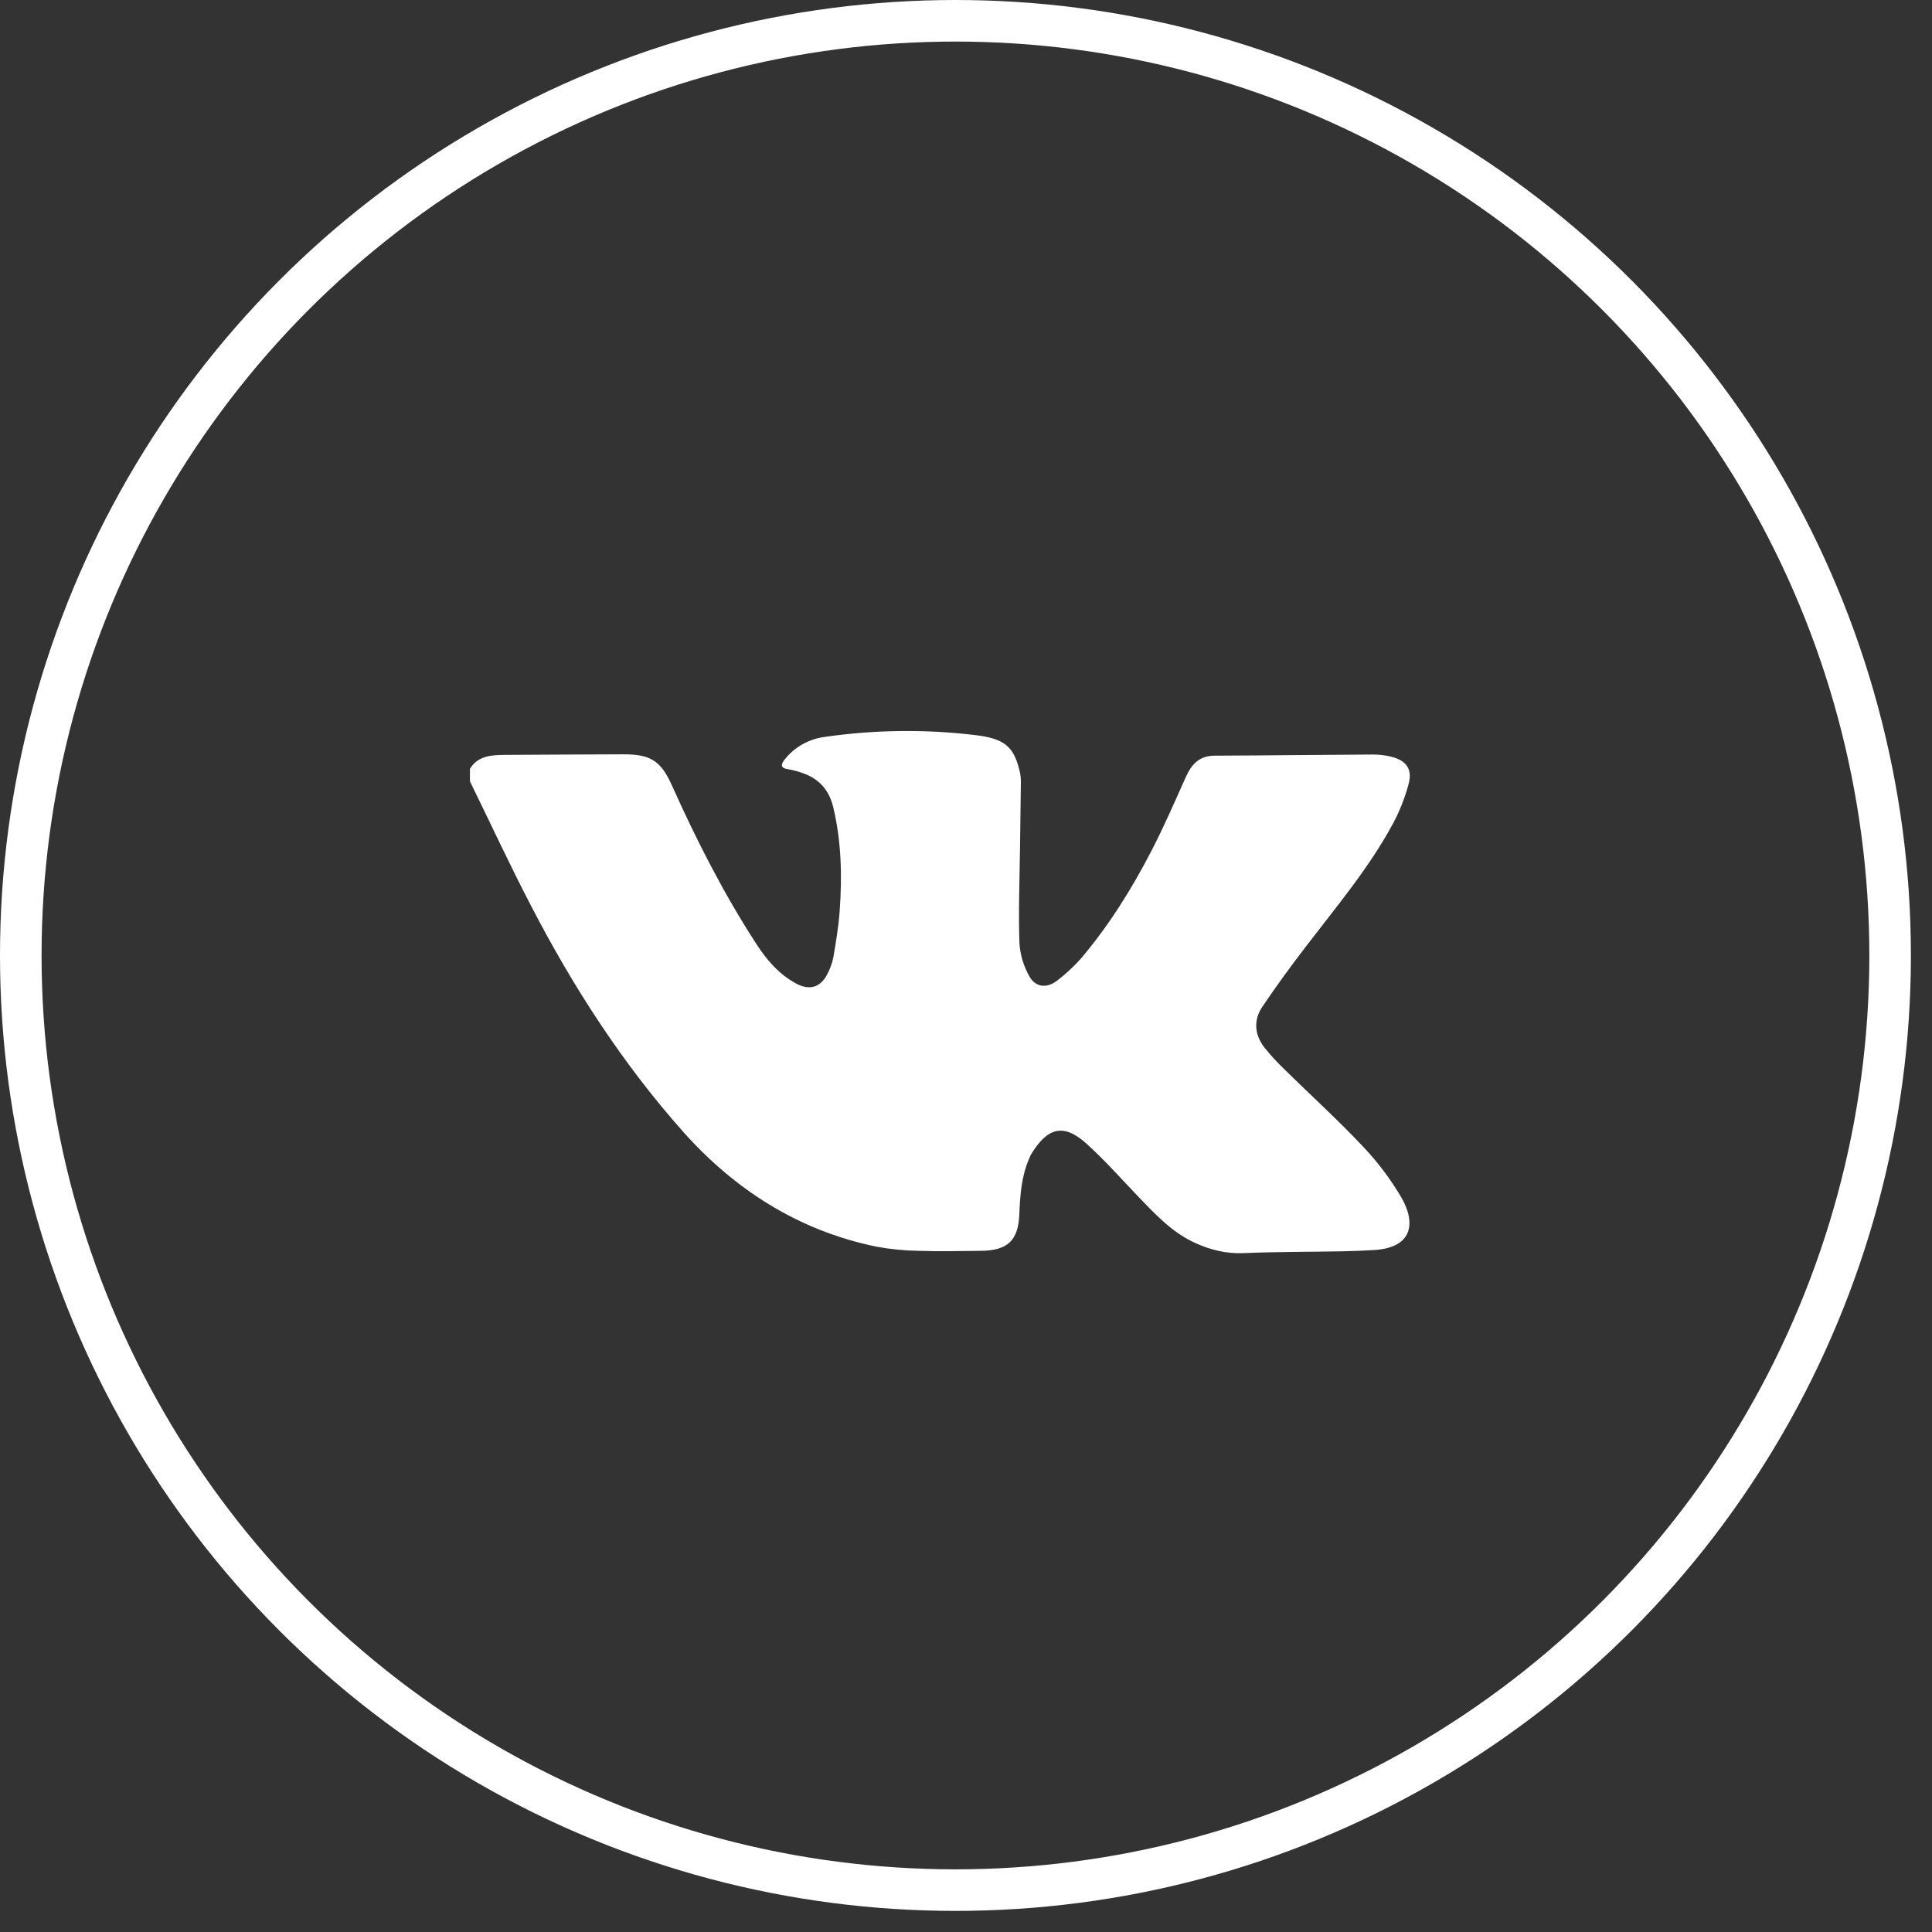
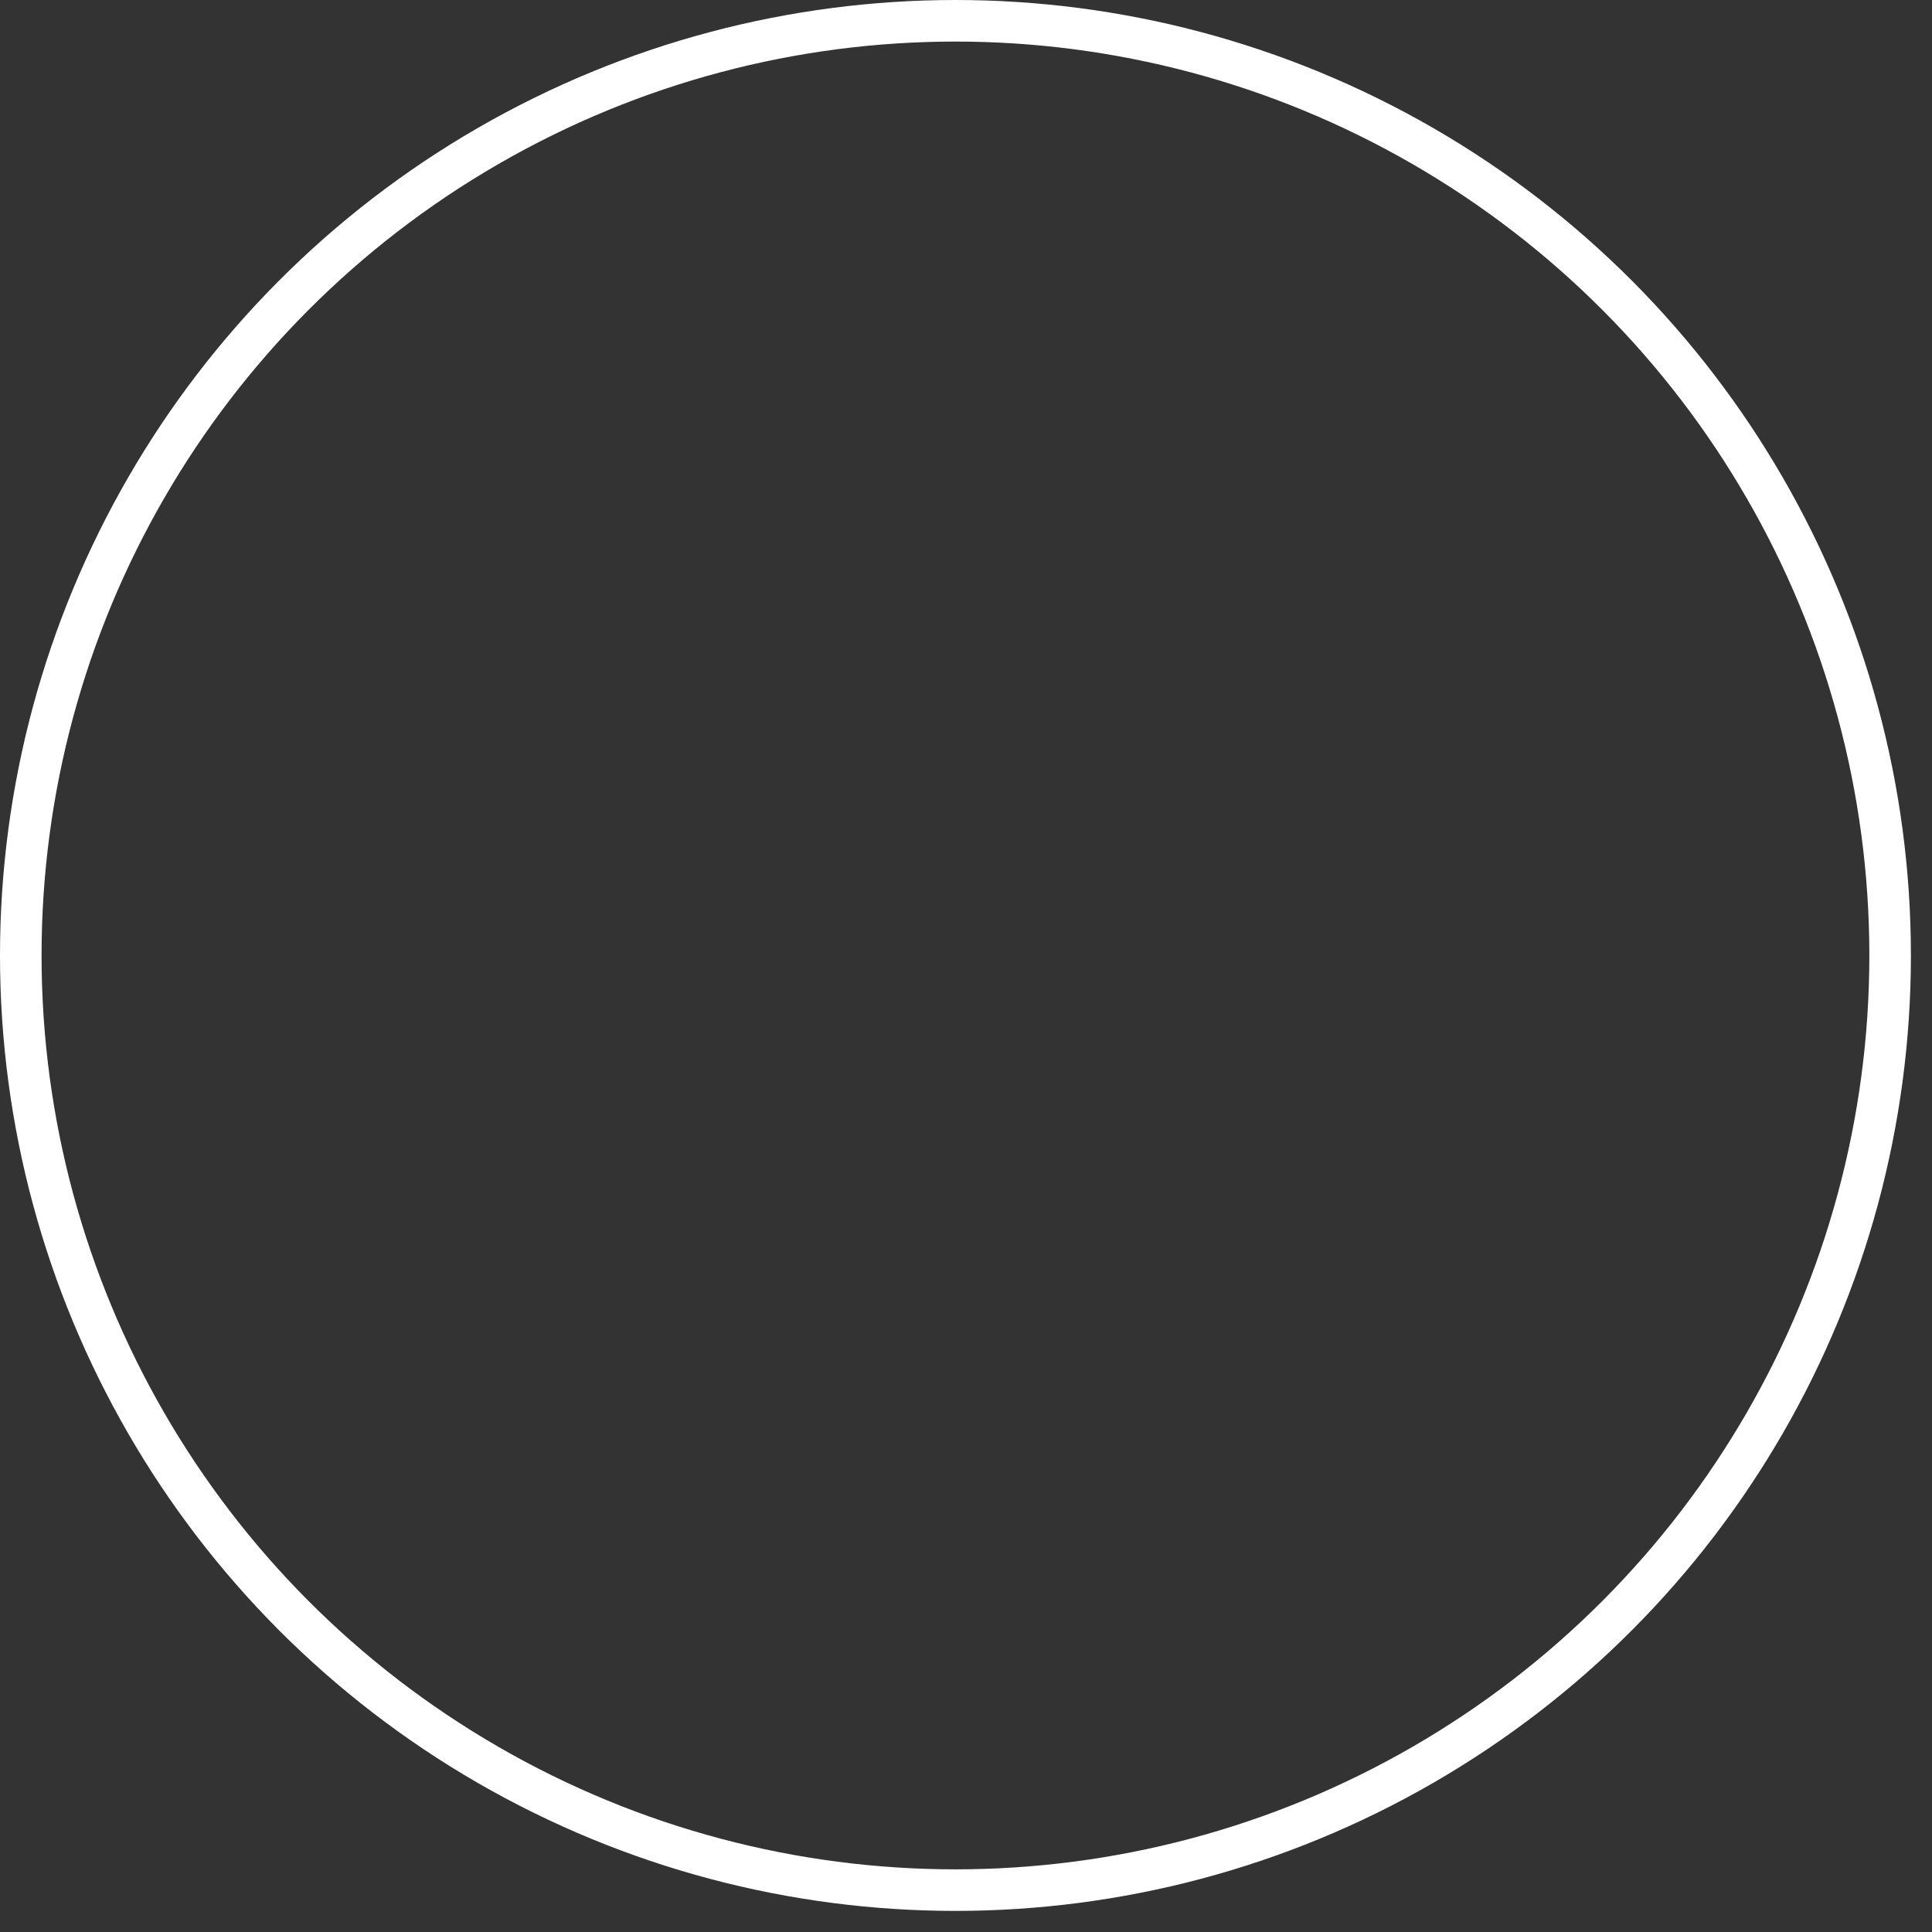
<svg xmlns="http://www.w3.org/2000/svg" width="37" height="37" viewBox="0 0 37 37" fill="none">
  <rect x="0" y="0" width="37" height="37" fill="#333333" stroke="none" />
  <circle cx="18.298" cy="18.298" r="17.9" stroke="white" stroke-width="0.796" />
  <g clip-path="url(#clip0_110_1404)">
    <path d="M9 14.963V14.723C9.153 14.474 9.407 14.46 9.662 14.457C10.417 14.451 11.173 14.45 11.929 14.446C12.463 14.443 12.657 14.572 12.87 15.046C13.339 16.091 13.858 17.112 14.485 18.078C14.682 18.382 14.919 18.662 15.253 18.839C15.508 18.974 15.717 18.907 15.843 18.657C15.897 18.556 15.936 18.448 15.959 18.337C16.009 18.044 16.058 17.753 16.08 17.456C16.129 16.788 16.115 16.122 15.959 15.465C15.879 15.123 15.675 14.898 15.332 14.792C15.255 14.765 15.175 14.745 15.094 14.732C14.942 14.711 14.953 14.639 15.026 14.547C15.119 14.429 15.235 14.329 15.368 14.254C15.501 14.18 15.647 14.131 15.799 14.112C16.744 13.976 17.703 13.963 18.652 14.075C19.229 14.14 19.411 14.288 19.525 14.756C19.543 14.828 19.551 14.902 19.551 14.976C19.547 15.404 19.538 15.832 19.534 16.26C19.526 16.858 19.503 17.459 19.523 18.057C19.537 18.282 19.602 18.502 19.715 18.7C19.834 18.916 20.058 18.931 20.253 18.774C20.413 18.651 20.562 18.513 20.697 18.362C21.233 17.731 21.668 17.034 22.046 16.305C22.289 15.838 22.497 15.354 22.713 14.874C22.821 14.636 22.969 14.473 23.261 14.472C24.269 14.468 25.276 14.455 26.284 14.45C26.407 14.449 26.529 14.463 26.648 14.493C26.938 14.567 27.053 14.734 26.976 15.016C26.907 15.274 26.809 15.525 26.683 15.762C26.23 16.605 25.613 17.34 25.031 18.099C24.734 18.486 24.443 18.881 24.172 19.286C24.004 19.538 24.026 19.813 24.211 20.056C24.333 20.209 24.466 20.354 24.608 20.489C25.102 20.975 25.618 21.443 26.093 21.947C26.38 22.248 26.631 22.58 26.84 22.937C27.126 23.436 27.042 23.899 26.309 23.94C26.104 23.952 25.899 23.961 25.695 23.964C25.068 23.976 24.44 23.972 23.814 23.999C23.486 24.012 23.19 23.939 22.898 23.808C22.461 23.612 22.144 23.275 21.823 22.941C21.487 22.592 21.167 22.227 20.807 21.902C20.36 21.497 20.051 21.603 19.745 22.11C19.732 22.135 19.72 22.161 19.71 22.188C19.56 22.532 19.536 22.894 19.521 23.26C19.5 23.762 19.295 23.951 18.775 23.955C18.383 23.958 17.99 23.968 17.598 23.955C17.323 23.951 17.049 23.924 16.779 23.874C15.283 23.564 14.066 22.778 13.083 21.674C11.918 20.363 10.973 18.897 10.171 17.349C9.762 16.563 9.389 15.759 9 14.963Z" fill="white" />
  </g>
  <defs>
    <clipPath id="clip0_110_1404">
-       <rect width="18" height="10" fill="white" transform="translate(9 14)" />
-     </clipPath>
+       </clipPath>
  </defs>
</svg>